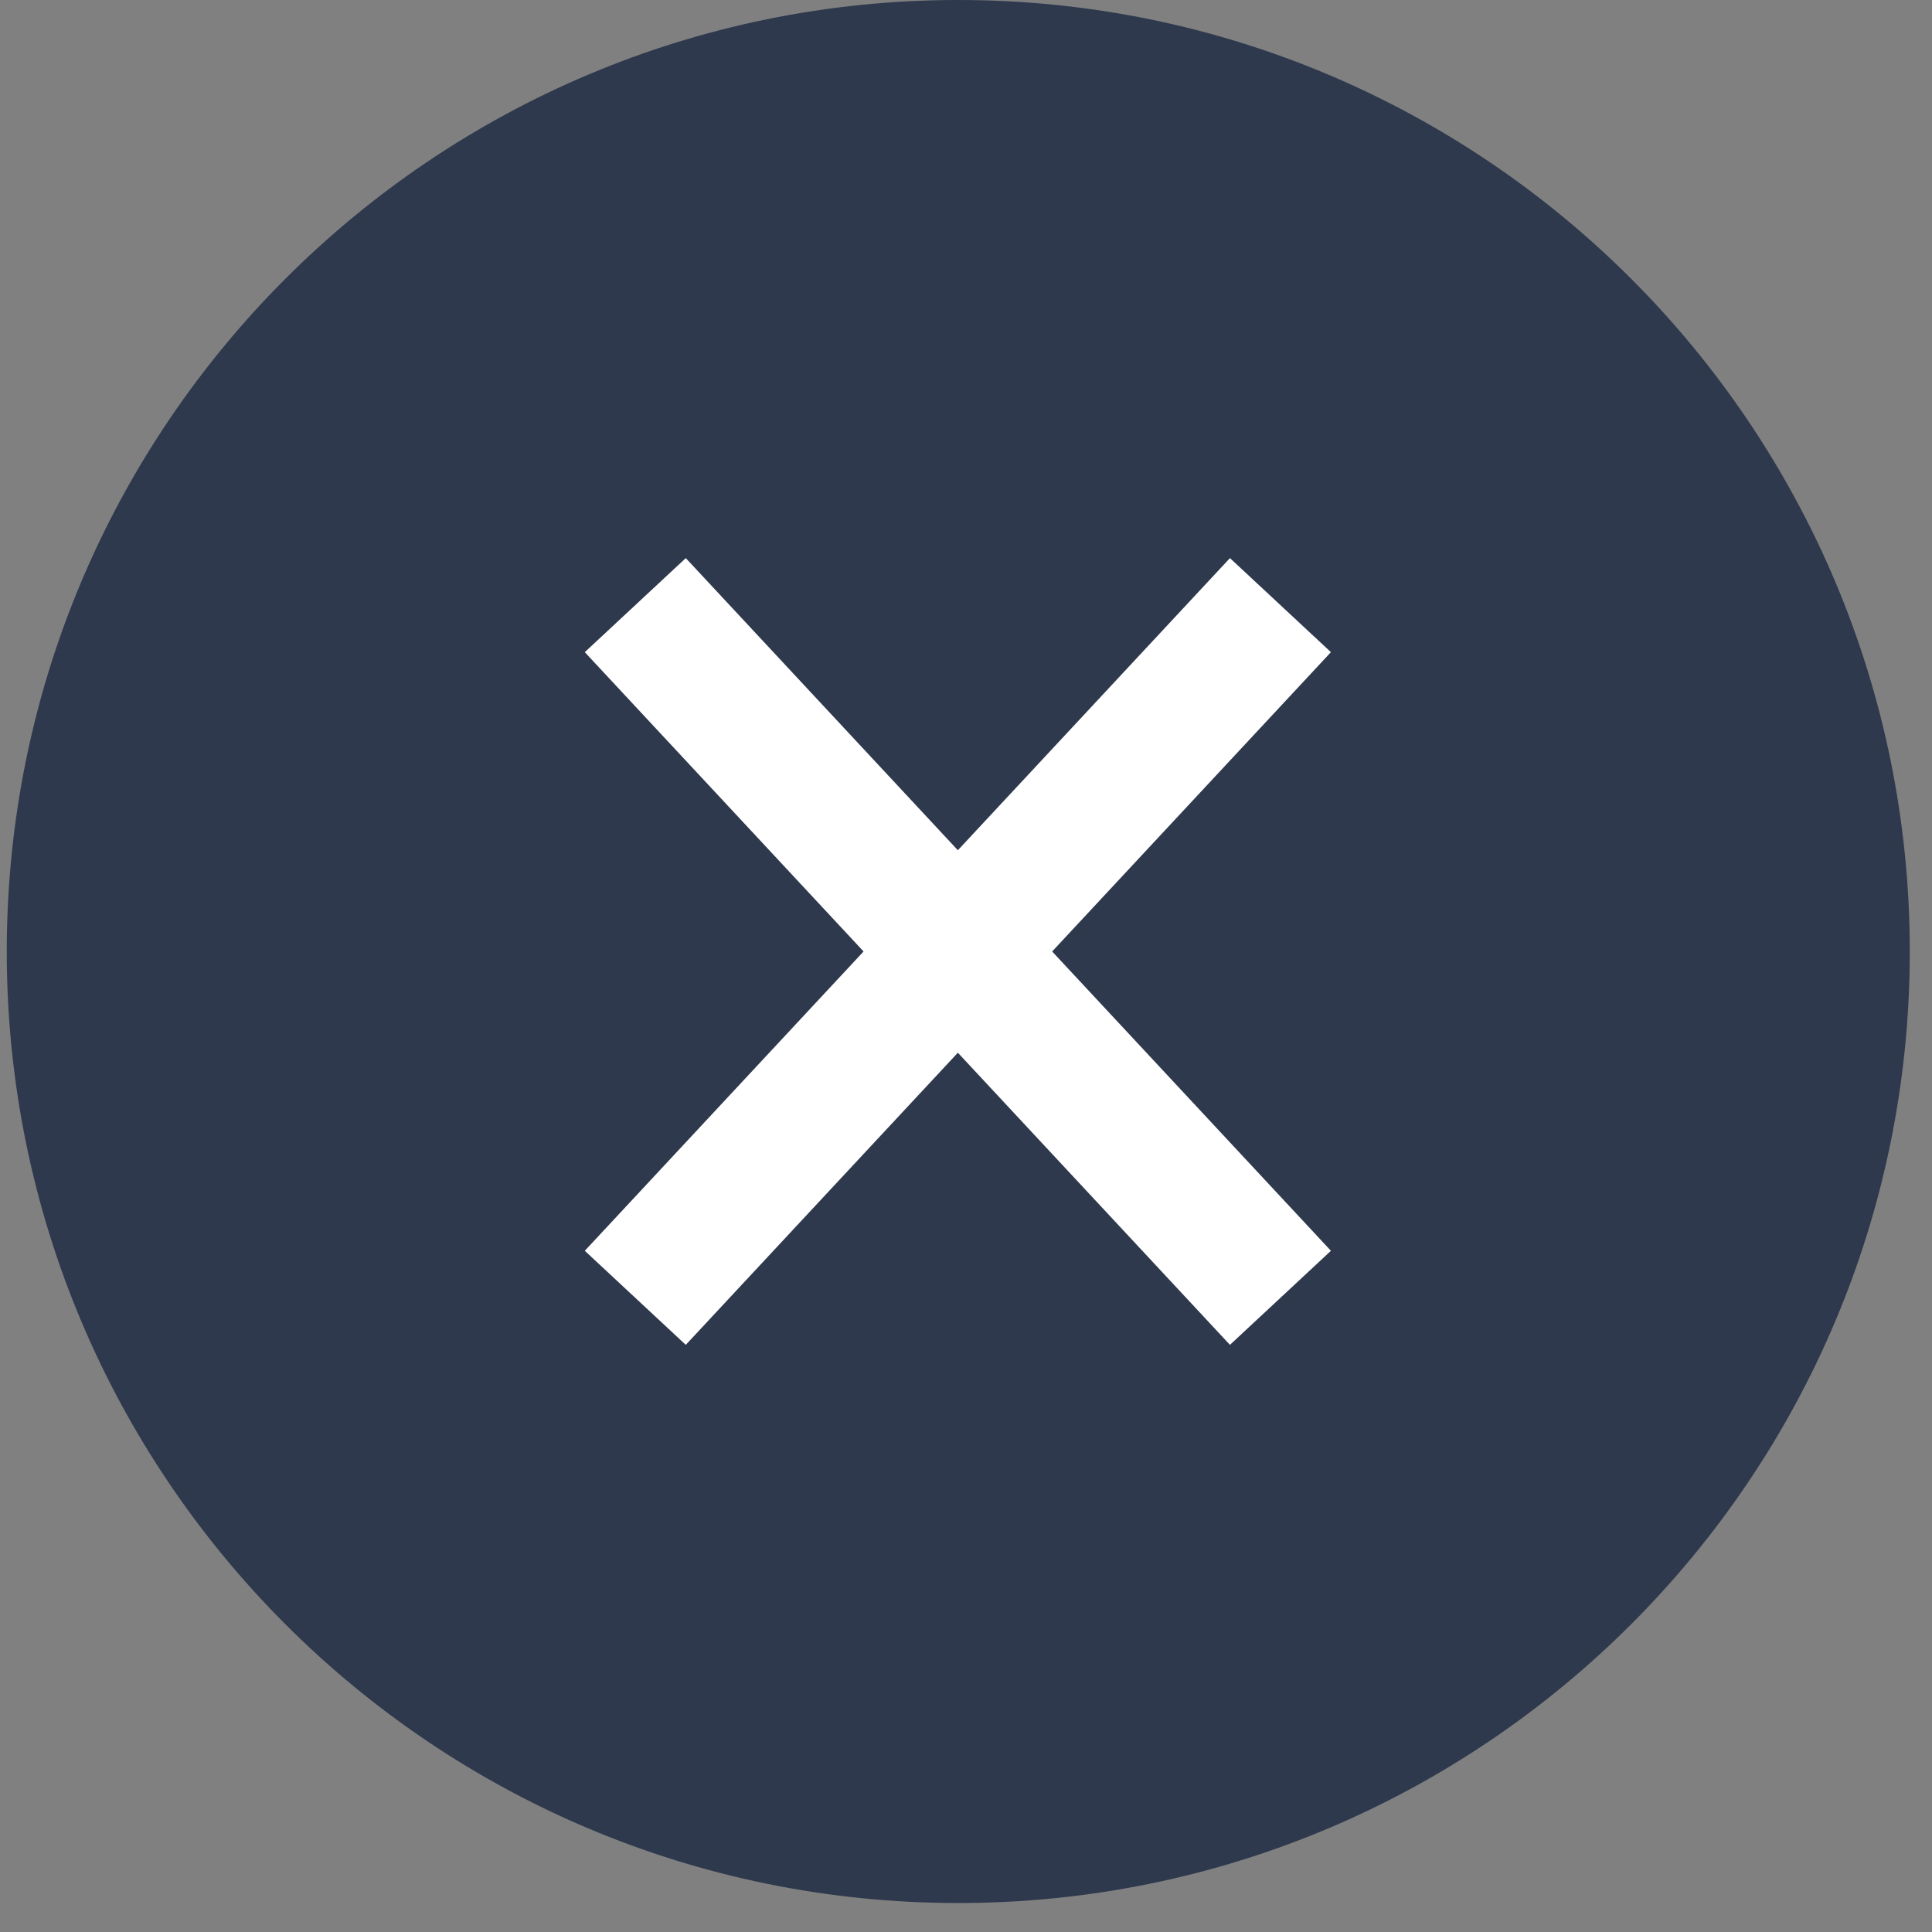
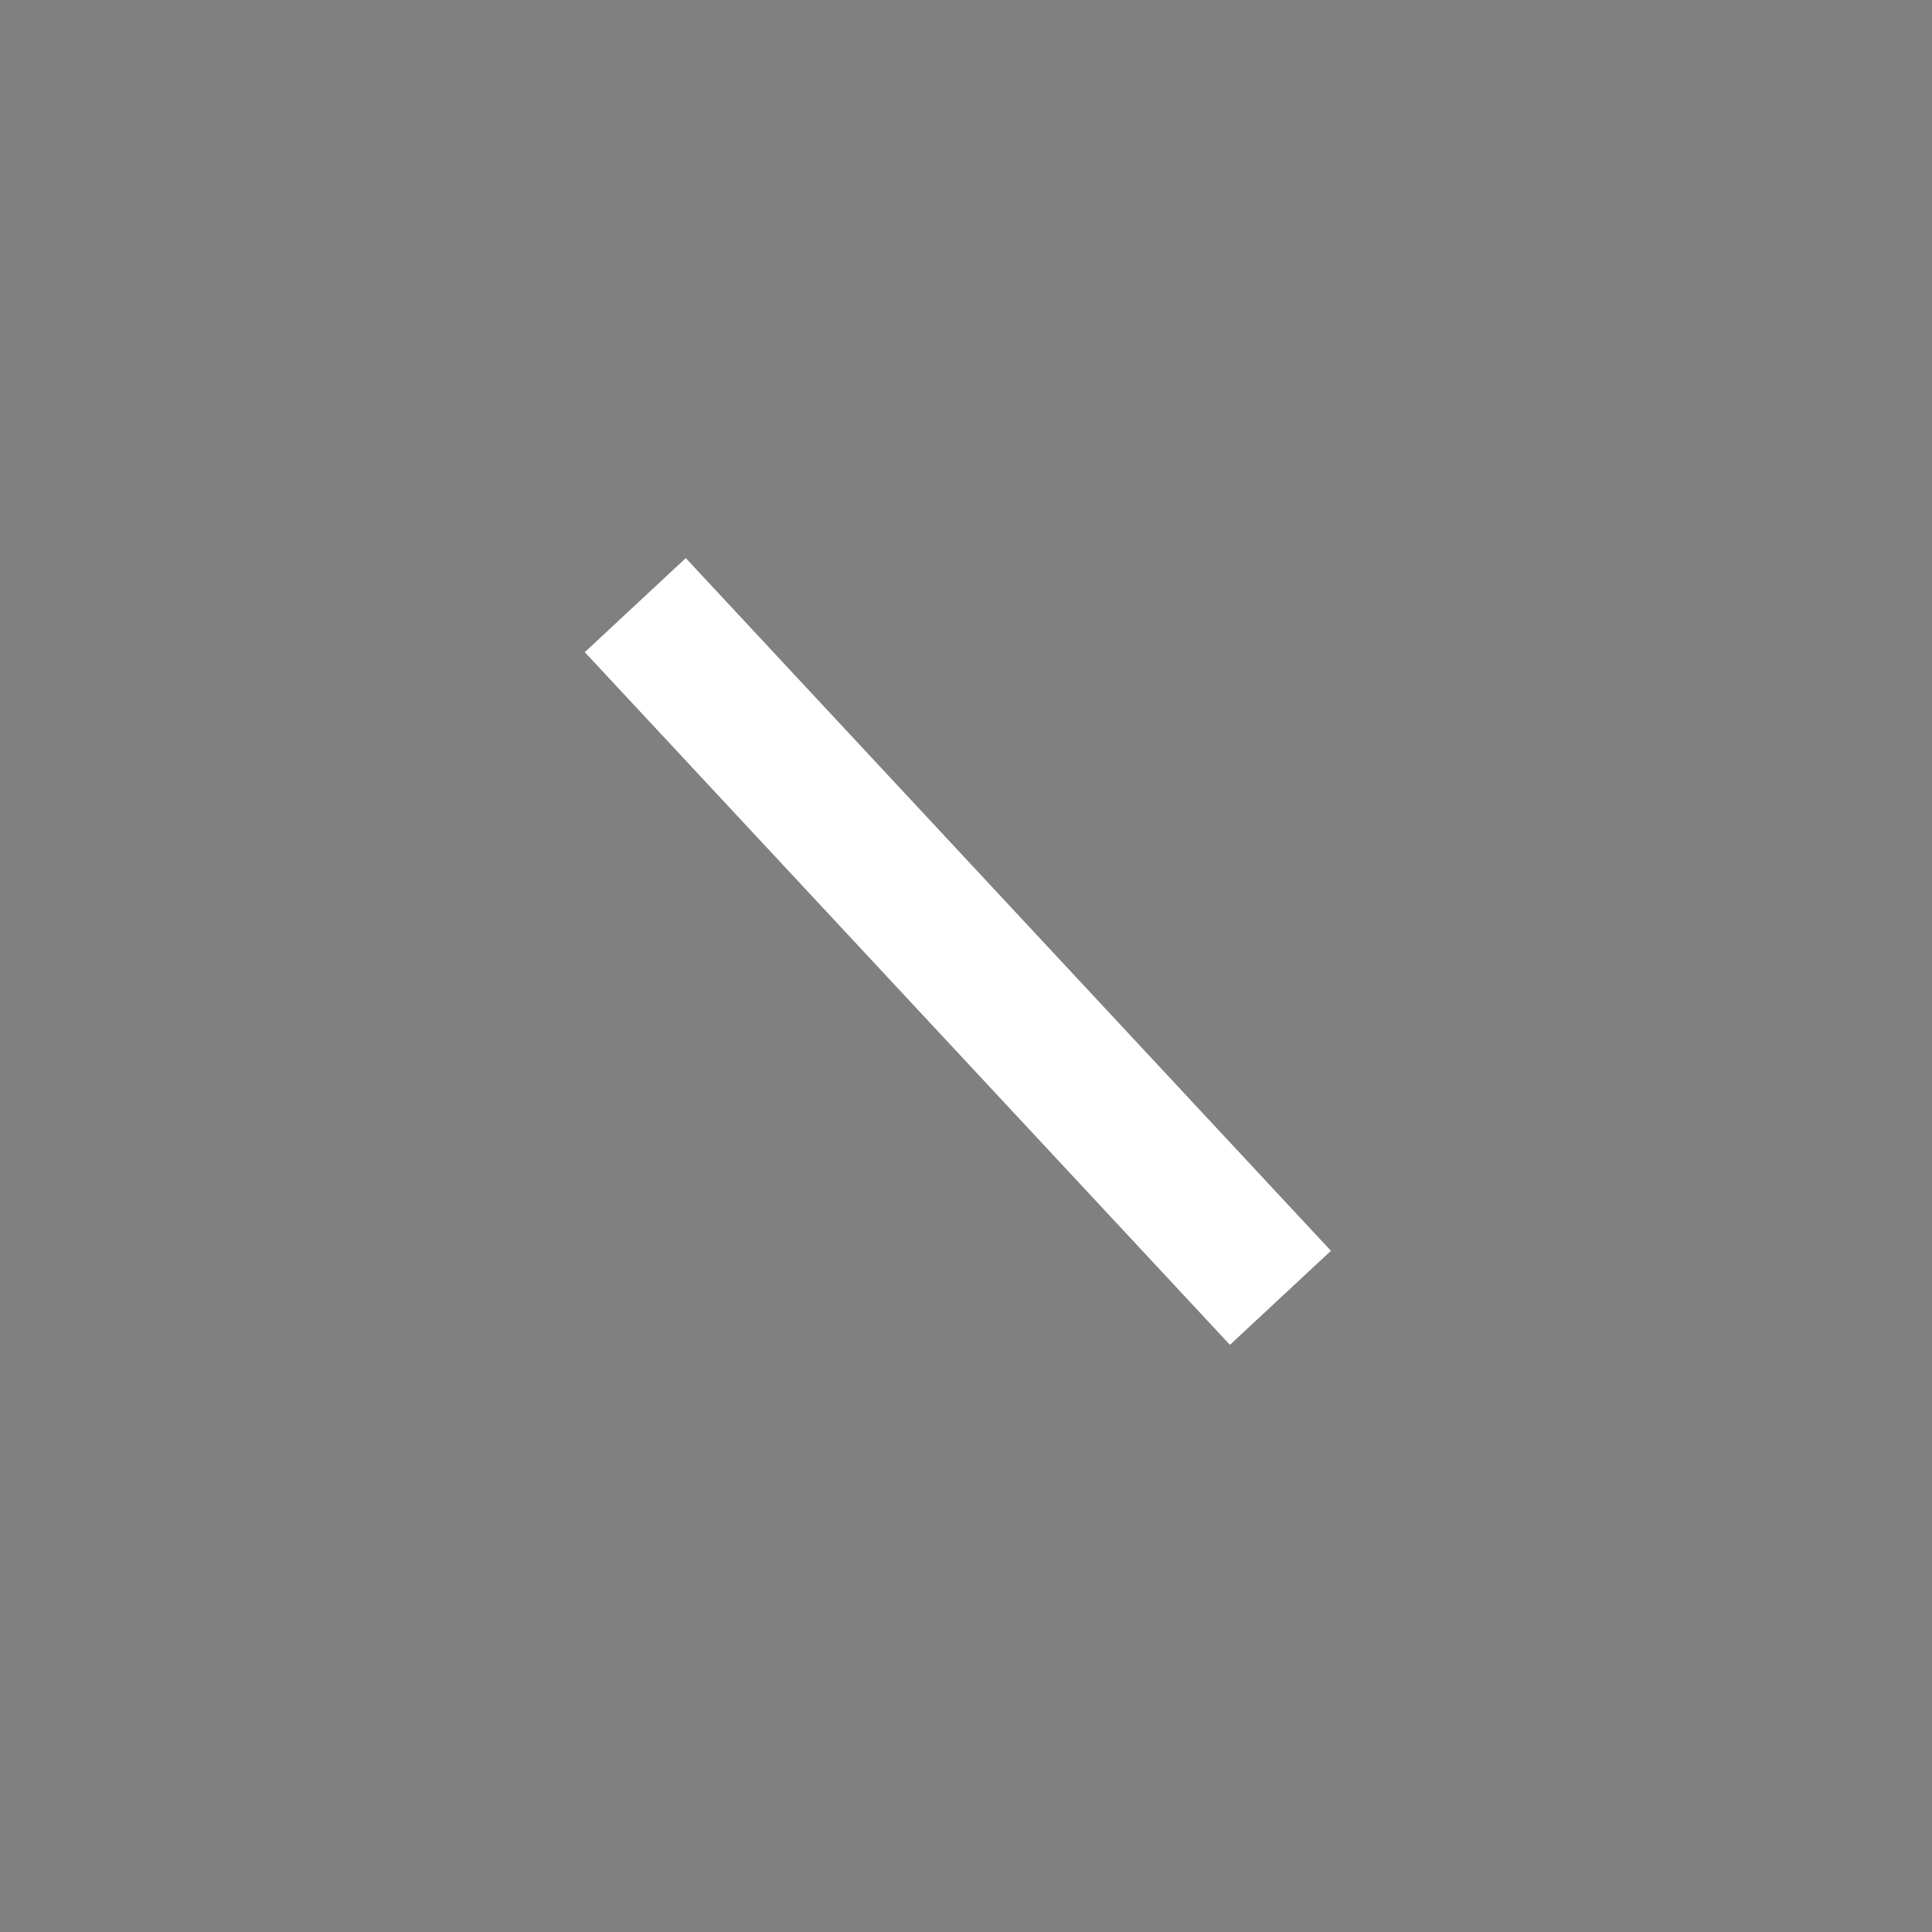
<svg xmlns="http://www.w3.org/2000/svg" width="28" height="28" viewBox="0 0 28 28" fill="none">
  <rect x="0" y="0" width="28" height="28" fill="#808080" stroke="none" />
-   <path d="M13.888 27.58C21.504 27.58 27.678 21.406 27.678 13.79C27.678 6.174 21.504 0 13.888 0C6.272 0 0.098 6.174 0.098 13.79C0.098 21.406 6.272 27.58 13.888 27.58Z" fill="#2E394D" />
  <path d="M9.207 8.77L18.557 18.809" stroke="white" stroke-width="2" stroke-miterlimit="10" />
-   <path d="M18.557 8.77L9.207 18.809" stroke="white" stroke-width="2" stroke-miterlimit="10" />
</svg>